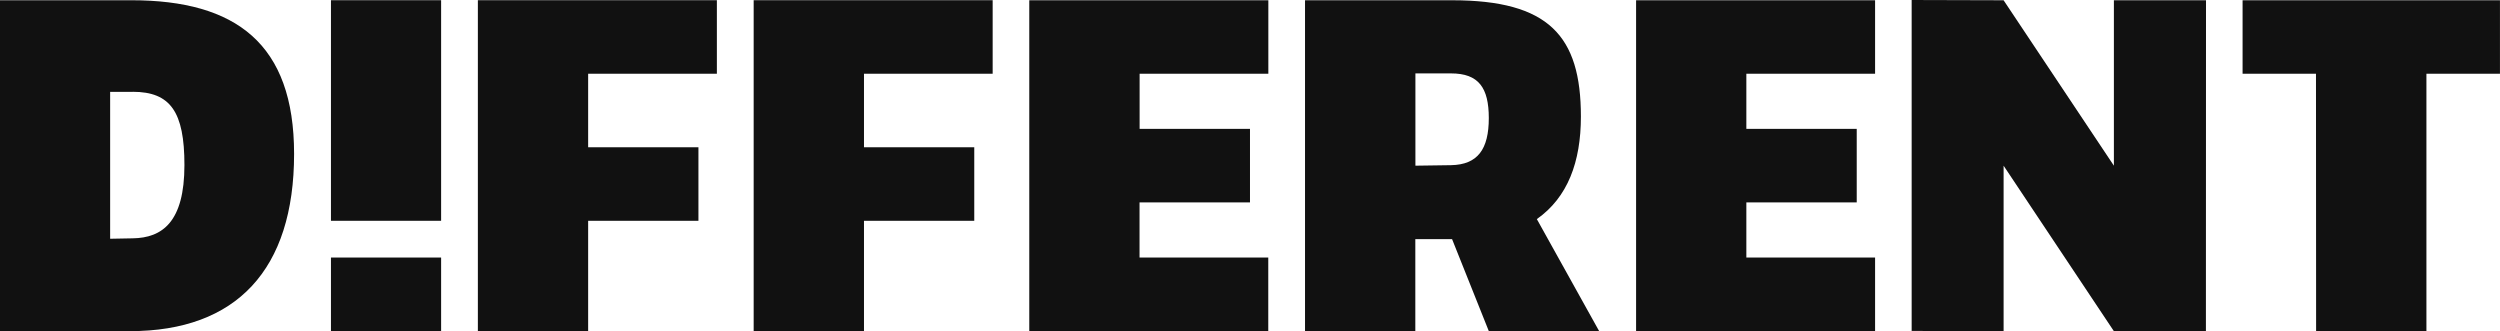
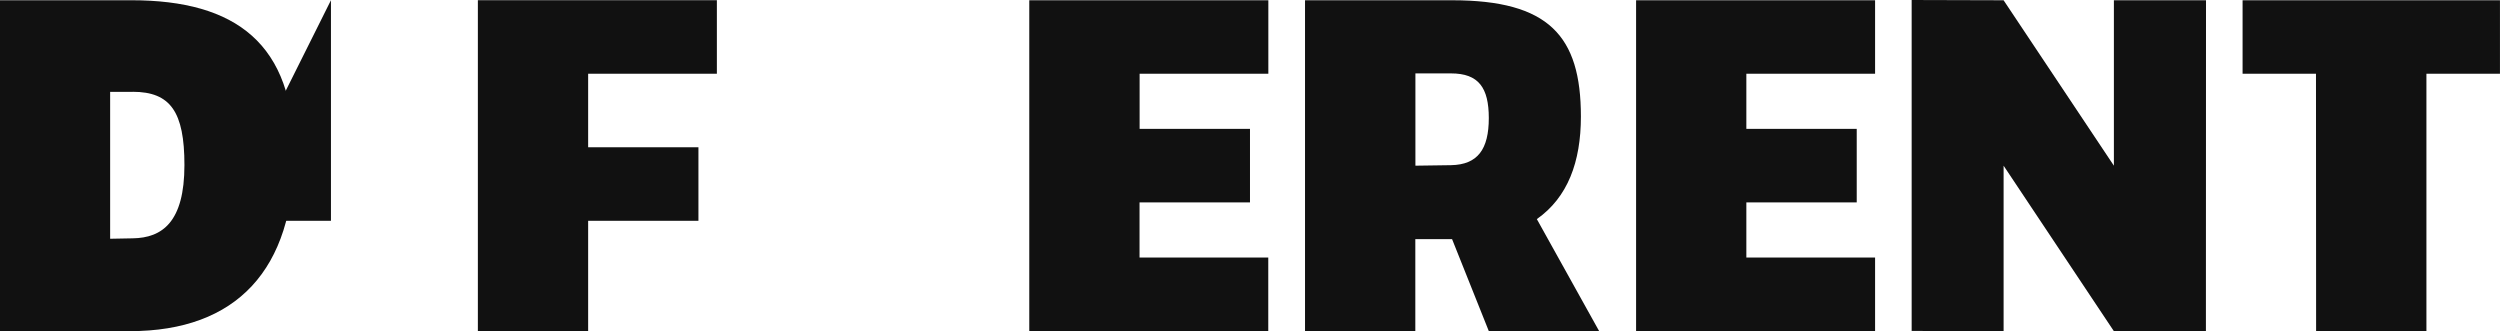
<svg xmlns="http://www.w3.org/2000/svg" id="Layer_1" data-name="Layer 1" viewBox="0 0 2019.7 267.74">
  <defs>
    <style>.cls-1{fill:#111;}</style>
  </defs>
  <path class="cls-1" d="M14.33,2.48h106.1C205,2.48,251.92,37.62,251.92,126.6c0,93.56-46.6,143.21-132.63,143.21h-105Zm107.21,74H103.31V195.16l18.23-.34c23.89-.35,41.79-13.19,41.79-59.19C163.33,92.67,152.06,76.44,121.54,76.44Z" transform="translate(-14.33 -2.28)" />
-   <path class="cls-1" d="M281.7,2.45l89,0v178.2h-89Z" transform="translate(-14.33 -2.28)" />
-   <path class="cls-1" d="M281.7,210.34h89V270h-89Z" transform="translate(-14.33 -2.28)" />
+   <path class="cls-1" d="M281.7,2.45v178.2h-89Z" transform="translate(-14.33 -2.28)" />
  <path class="cls-1" d="M593.48,61.87h-104v59.39h89.1v59.39h-89.1l0,89.16H400.39V2.45H593.48Z" transform="translate(-14.33 -2.28)" />
-   <path class="cls-1" d="M816.28,61.87H712.33v59.39h89.09v59.39H712.33l0,89.16H623.2V2.45H816.28Z" transform="translate(-14.33 -2.28)" />
  <path class="cls-1" d="M845.86,2.48H1039V61.87h-104v44.54h89.17v59.4H934.94v44.53h104l0,59.5H845.86Z" transform="translate(-14.33 -2.28)" />
  <path class="cls-1" d="M1336.09,2.48h193.08V61.87h-104v44.54h89.17v59.4h-89.17v44.53h104l0,59.5H1336.09Z" transform="translate(-14.33 -2.28)" />
  <path class="cls-1" d="M1068.63,2.49h118.8c78,0,104.08,28.62,104.08,93.93,0,36.66-10.62,65.3-35.6,82.87l50.36,90.52h-89.14l-29.7-74.34h-29.69l0,74.34h-89.11Zm118,59.09h-28.82v74.55l28.82-.41c21.53-.42,30.48-12.85,30.48-38.11C1217.07,73.18,1208.93,61.58,1186.59,61.58Z" transform="translate(-14.33 -2.28)" />
  <path class="cls-1" d="M1633,269.81l-74.28-.17V2.28l74.27.21,89.11,133.65h0V2.49h74.42l-.08,267.36-74.33,0L1633,136.14Z" transform="translate(-14.33 -2.28)" />
  <path class="cls-1" d="M2034,61.87h-59.41v208h-89.12l-.1-208h-59.3V2.49H2034Z" transform="translate(-14.33 -2.28)" />
</svg>